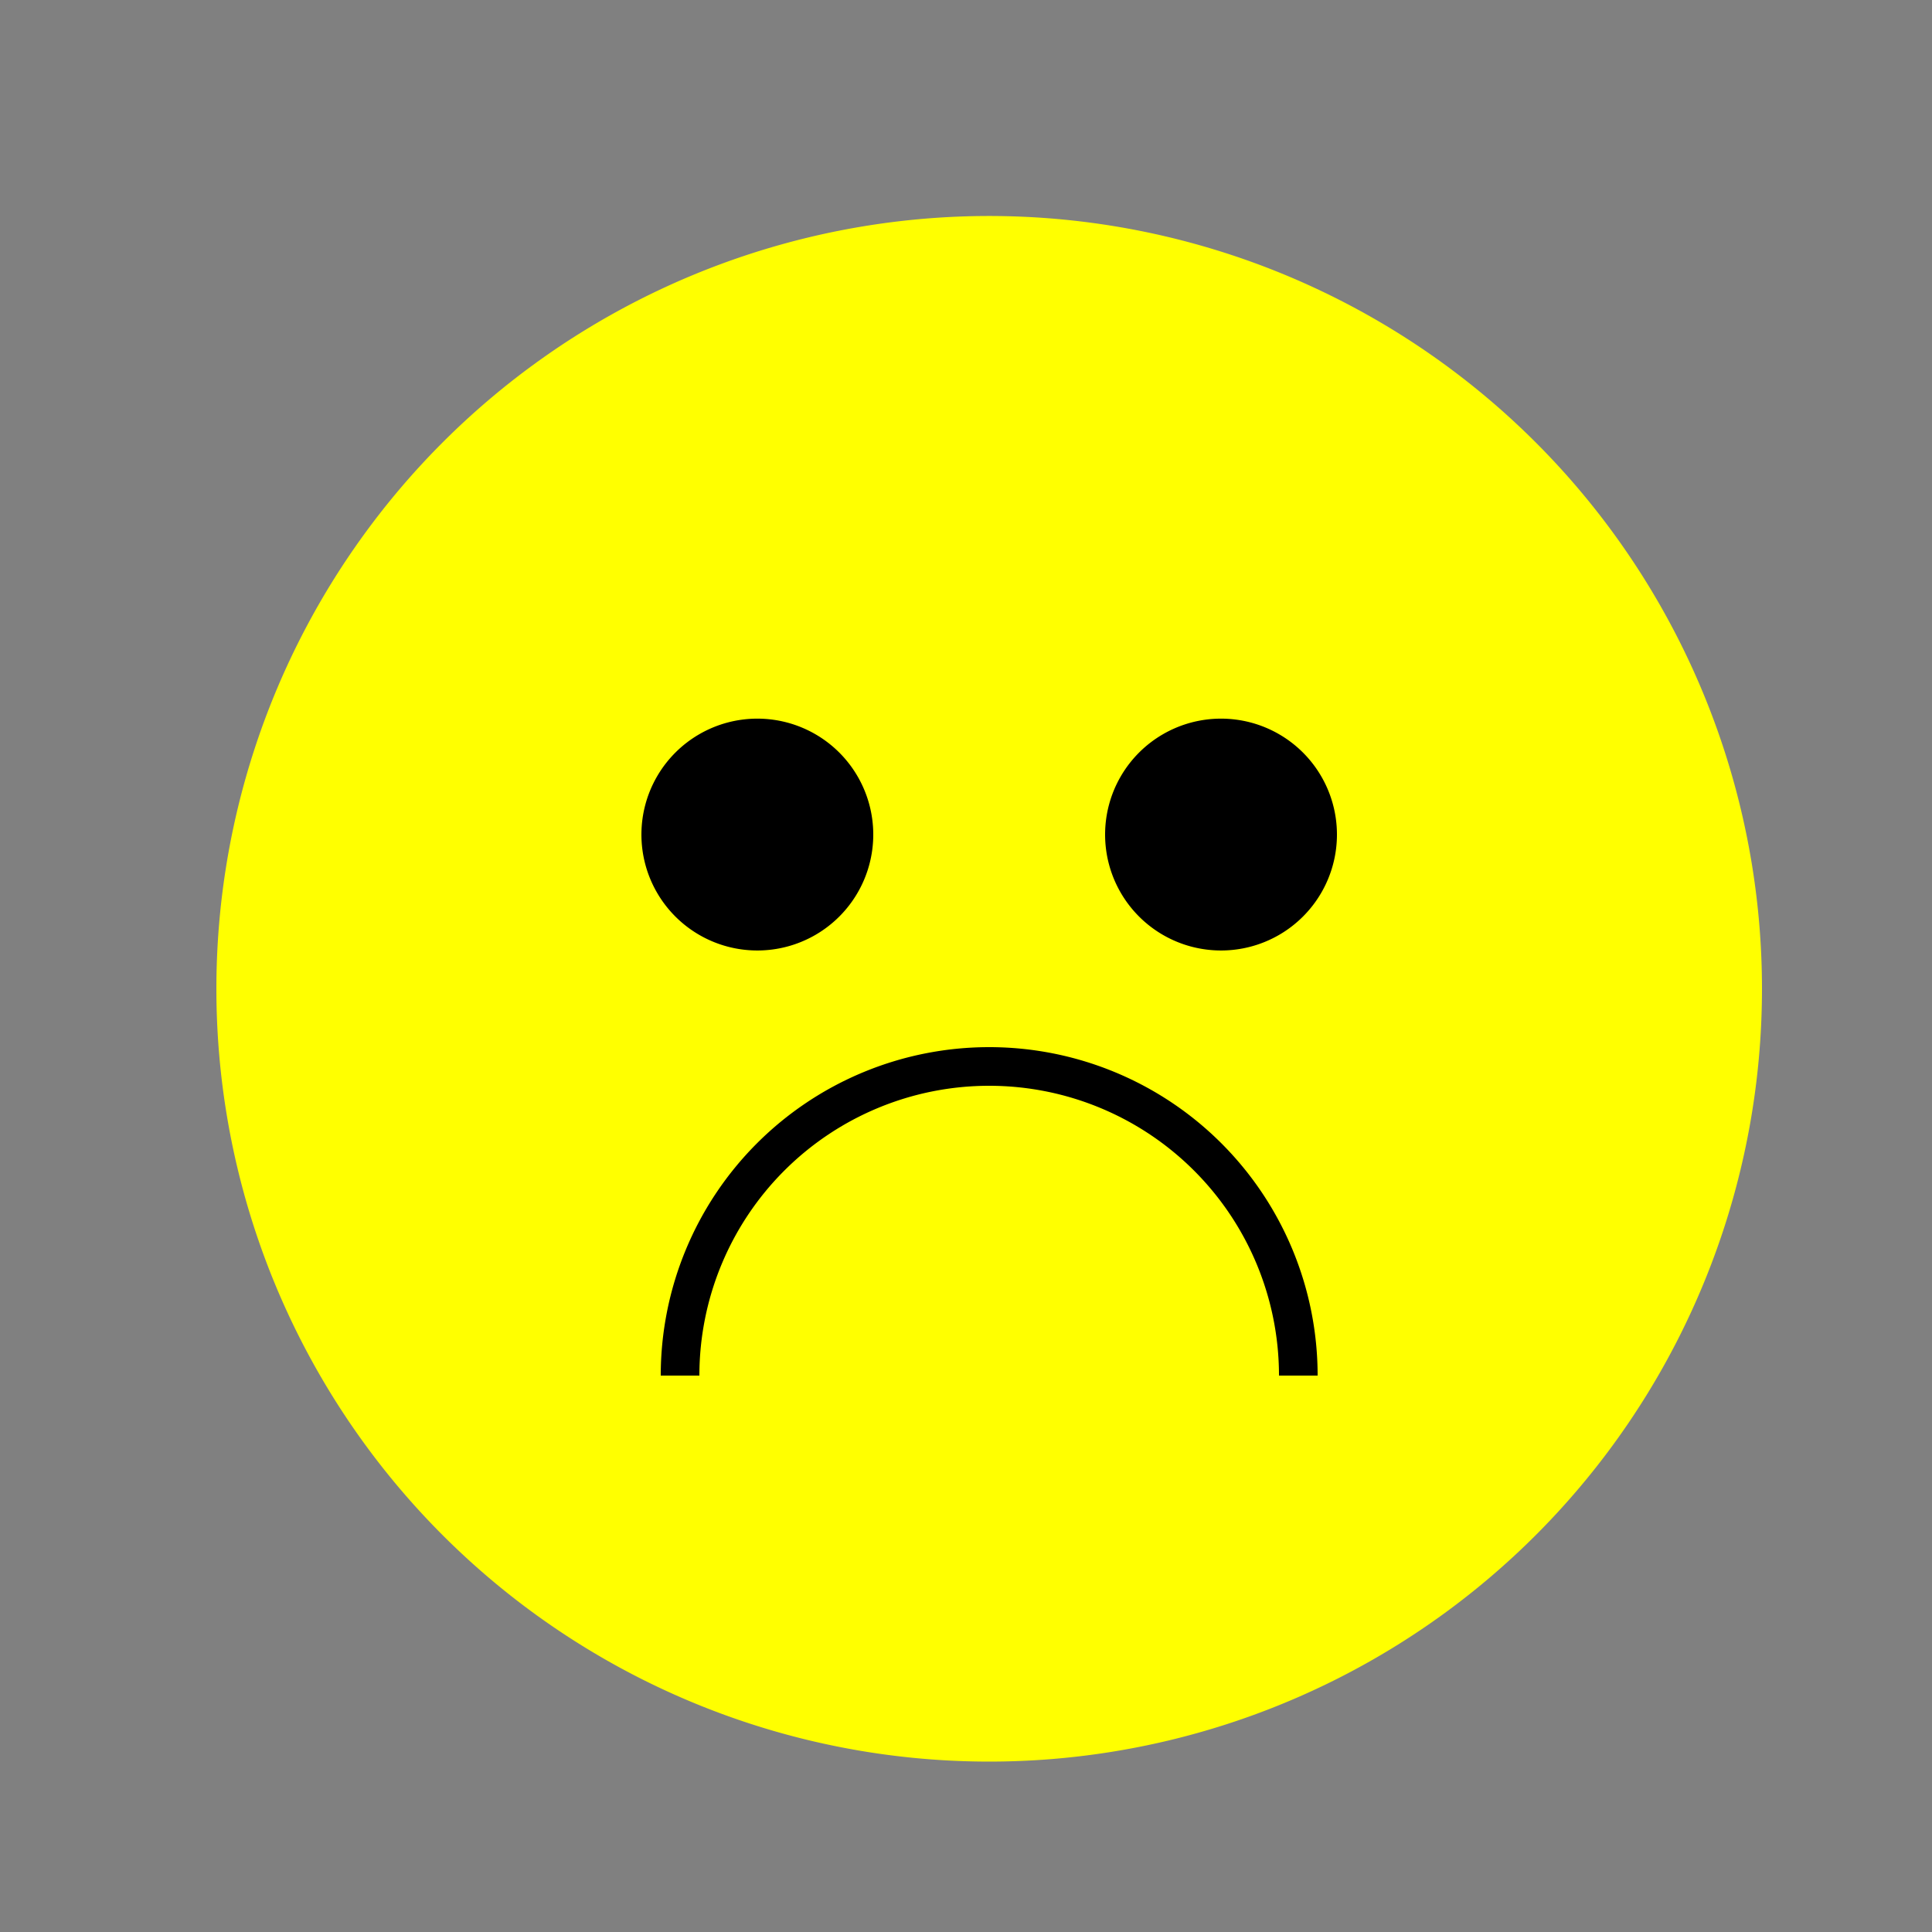
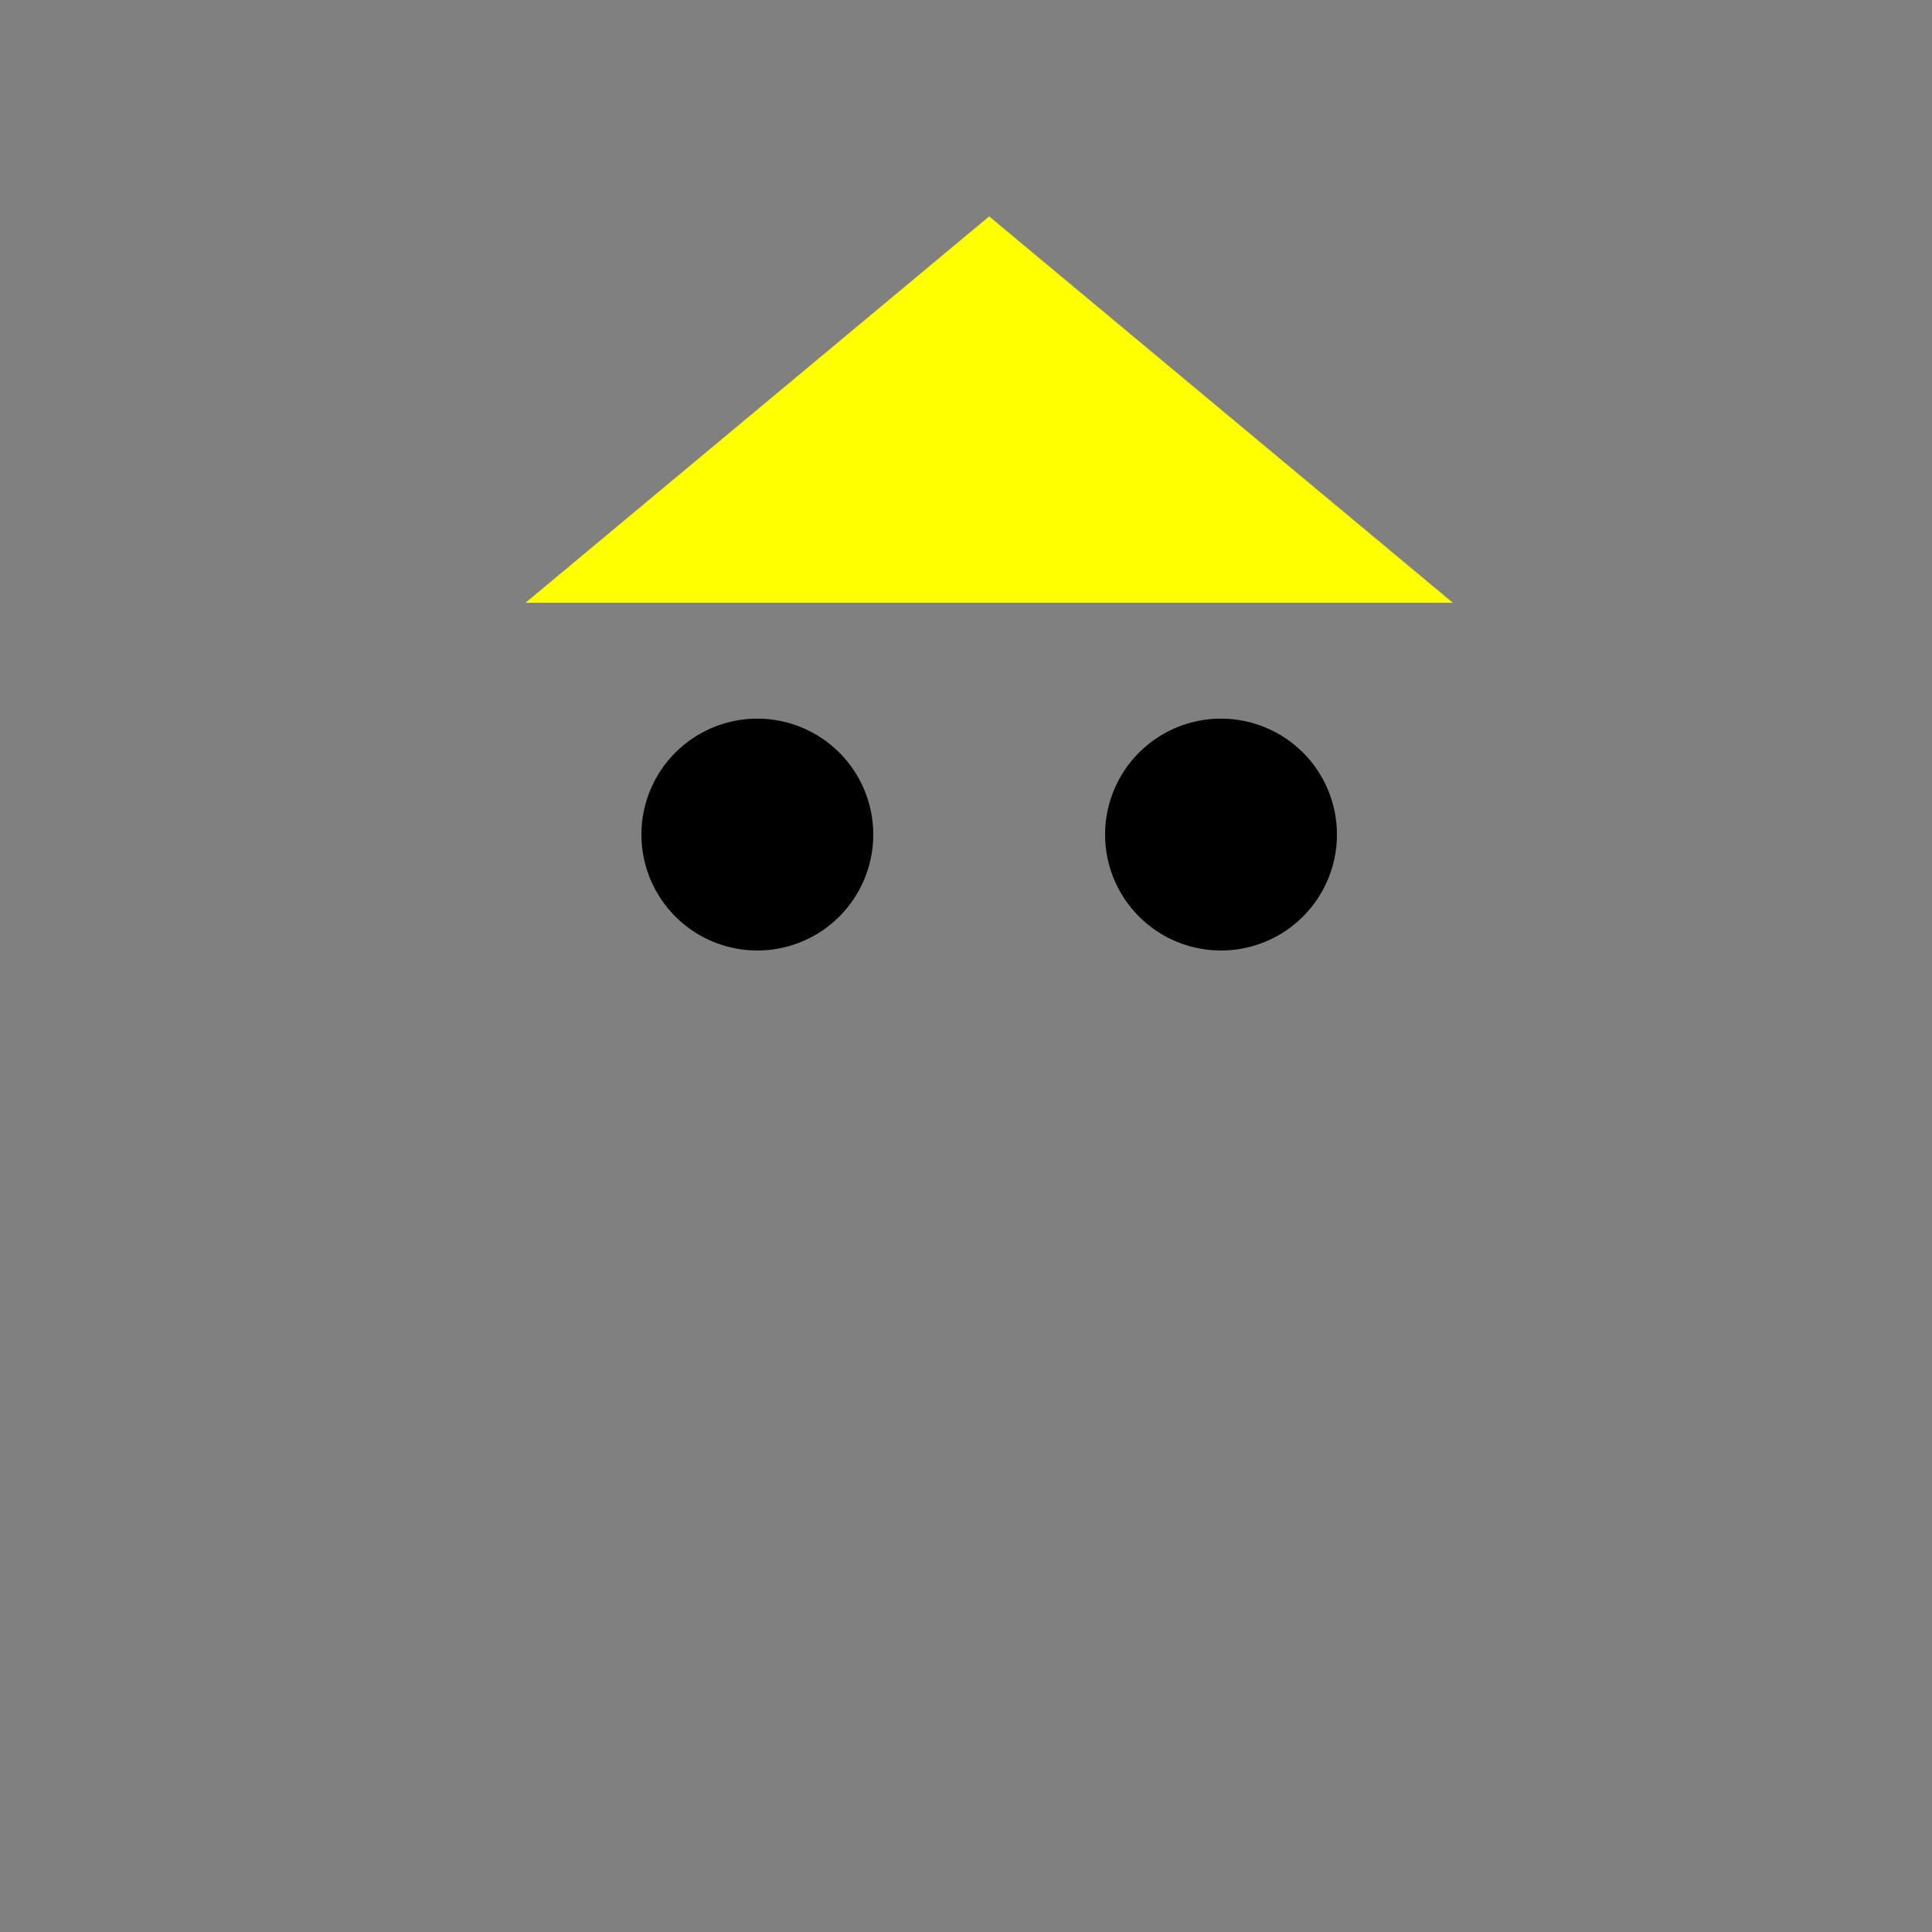
<svg xmlns="http://www.w3.org/2000/svg" width="500" height="500">
  <rect width="100%" height="100%" fill="#808080" stroke="none" />
  <defs />
  <g>
-     <path fill="yellow" stroke="none" paint-order="stroke fill markers" d=" M 456 256 A 200 200 0 1 1 456 255.8" />
-     <path fill="yellow" stroke="none" paint-order="stroke fill markers" d=" M 136 156 L 256 56 L 376 156 Z" />
-     <path fill="none" stroke="black" paint-order="fill stroke markers" d=" M 176 356 A 80 80 0 0 1 336 356" stroke-miterlimit="10" stroke-width="10" stroke-dasharray="" />
+     <path fill="yellow" stroke="none" paint-order="stroke fill markers" d=" M 136 156 L 256 56 L 376 156 " />
    <path fill="black" stroke="none" paint-order="stroke fill markers" d=" M 226 216 A 30 30 0 1 1 226 215.97" />
    <path fill="black" stroke="none" paint-order="stroke fill markers" d=" M 346 216 A 30 30 0 1 1 346 215.97" />
  </g>
</svg>